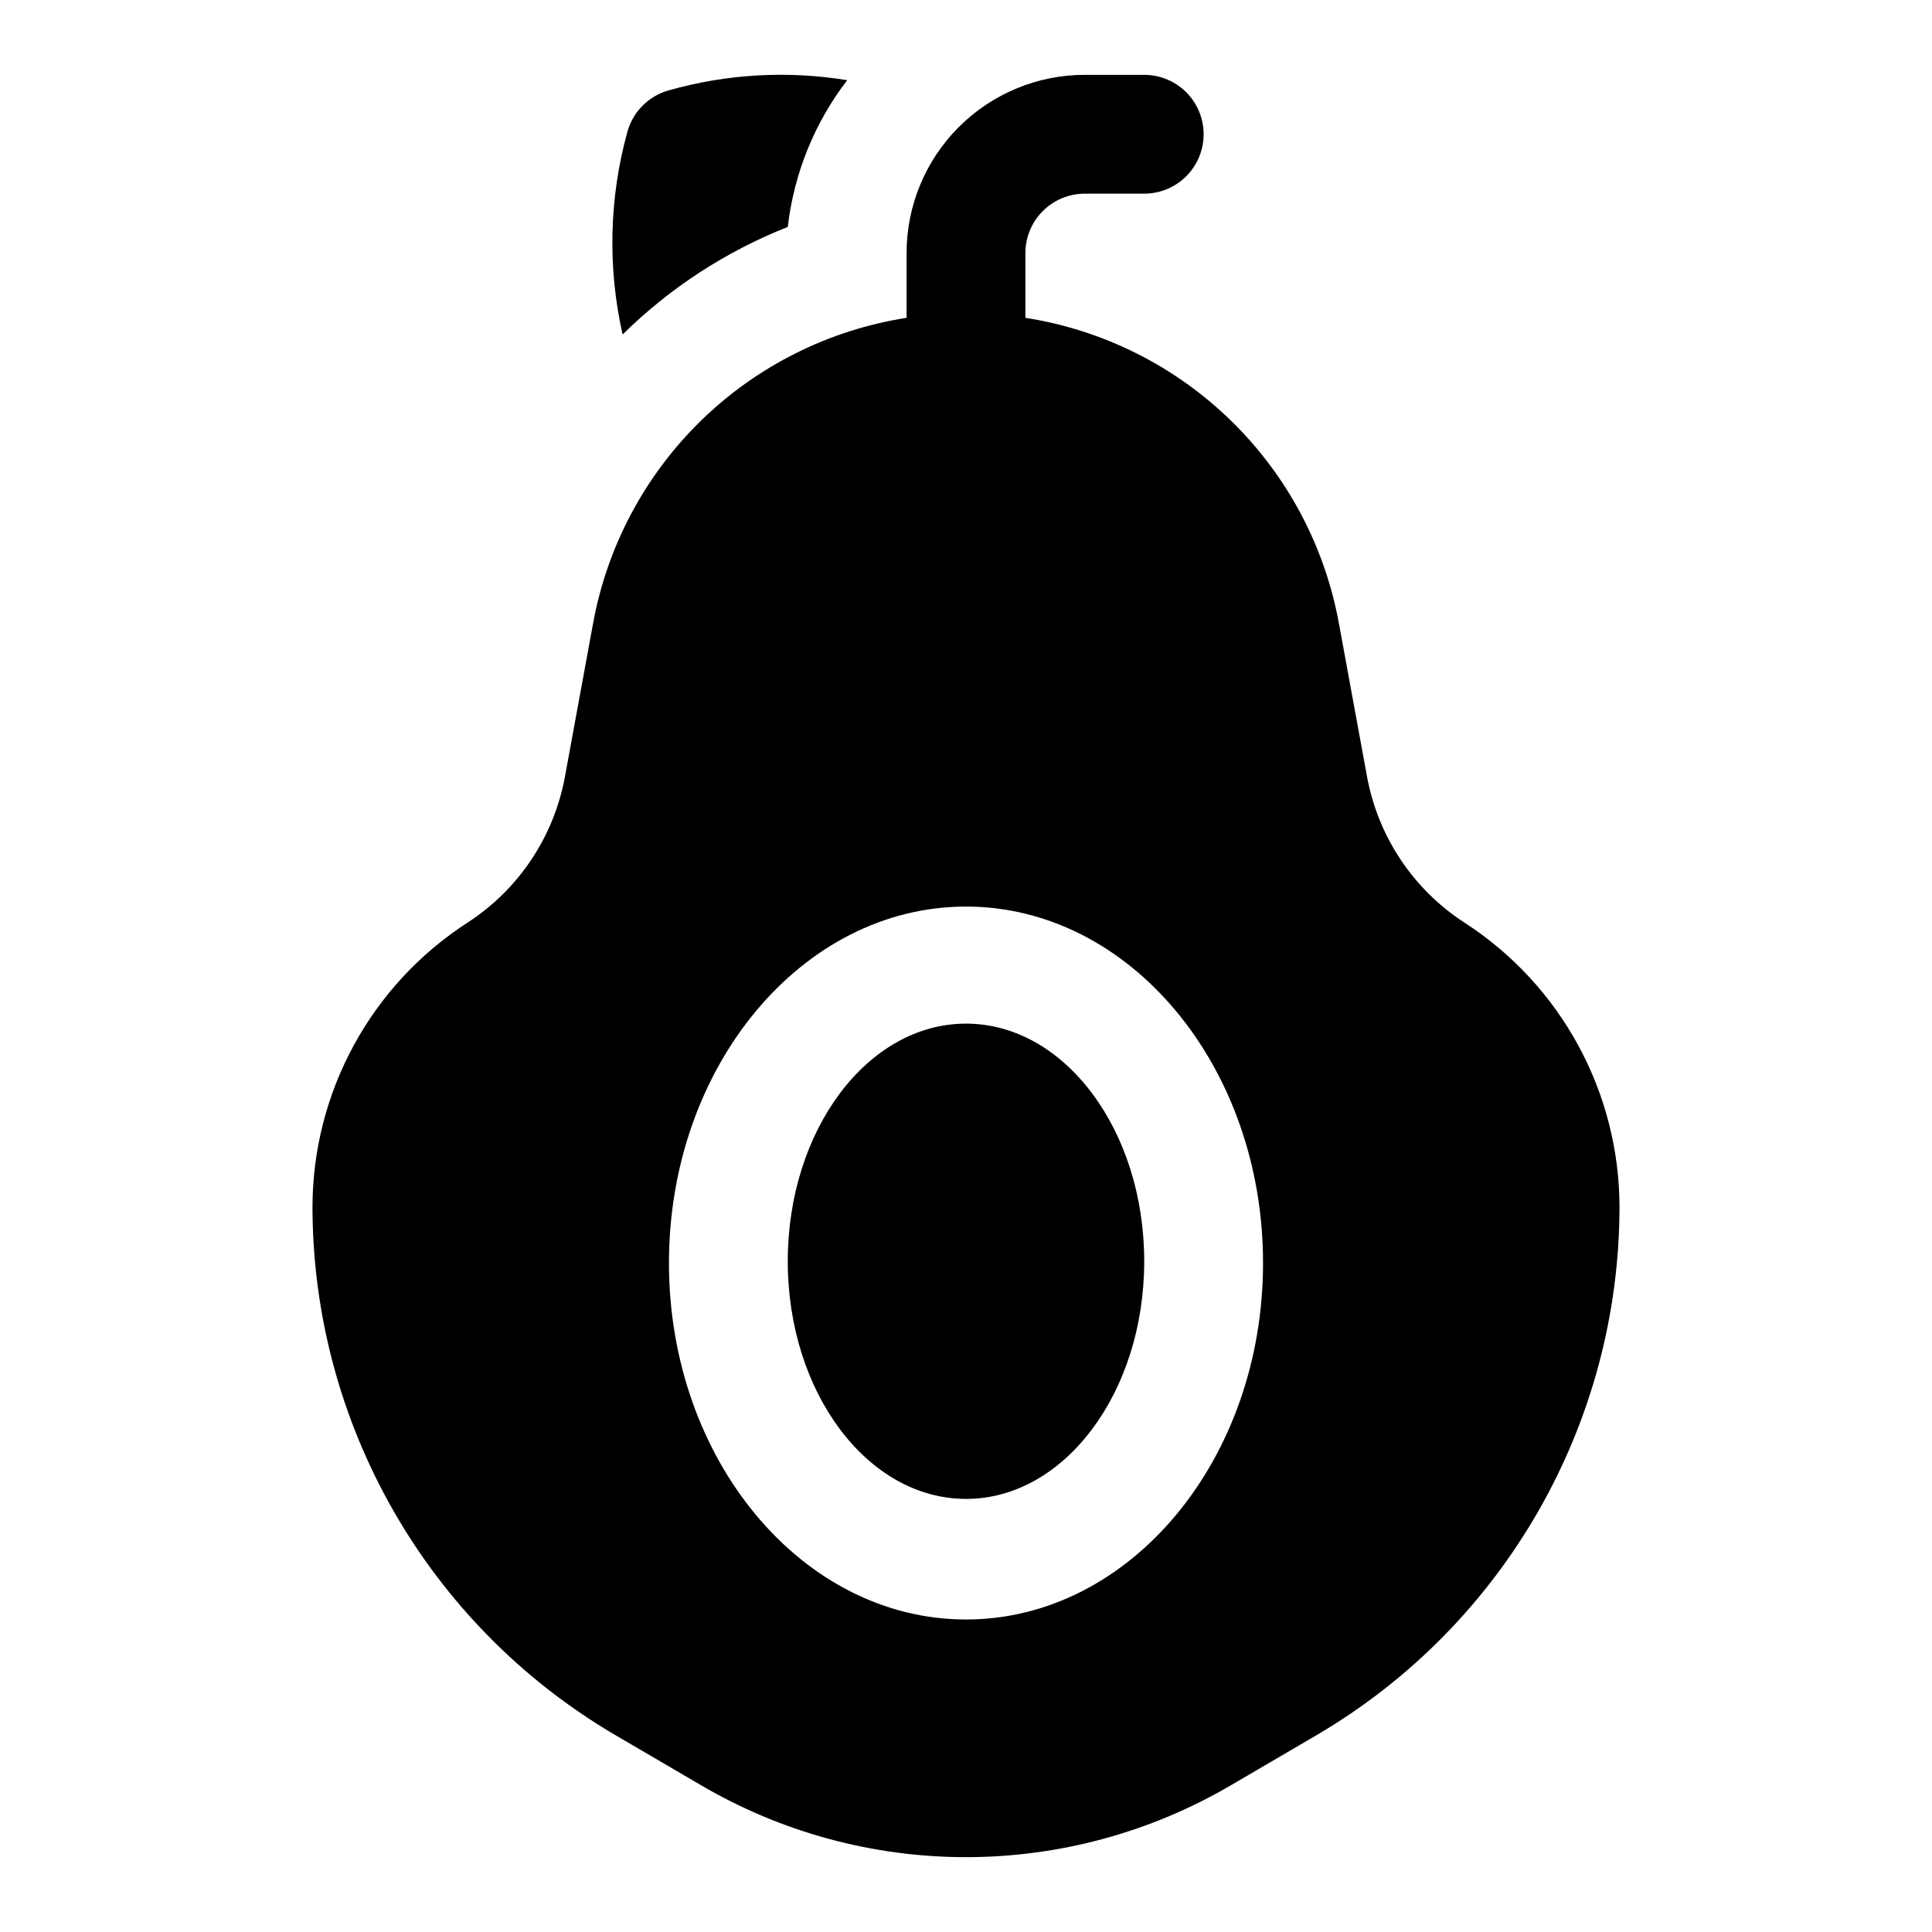
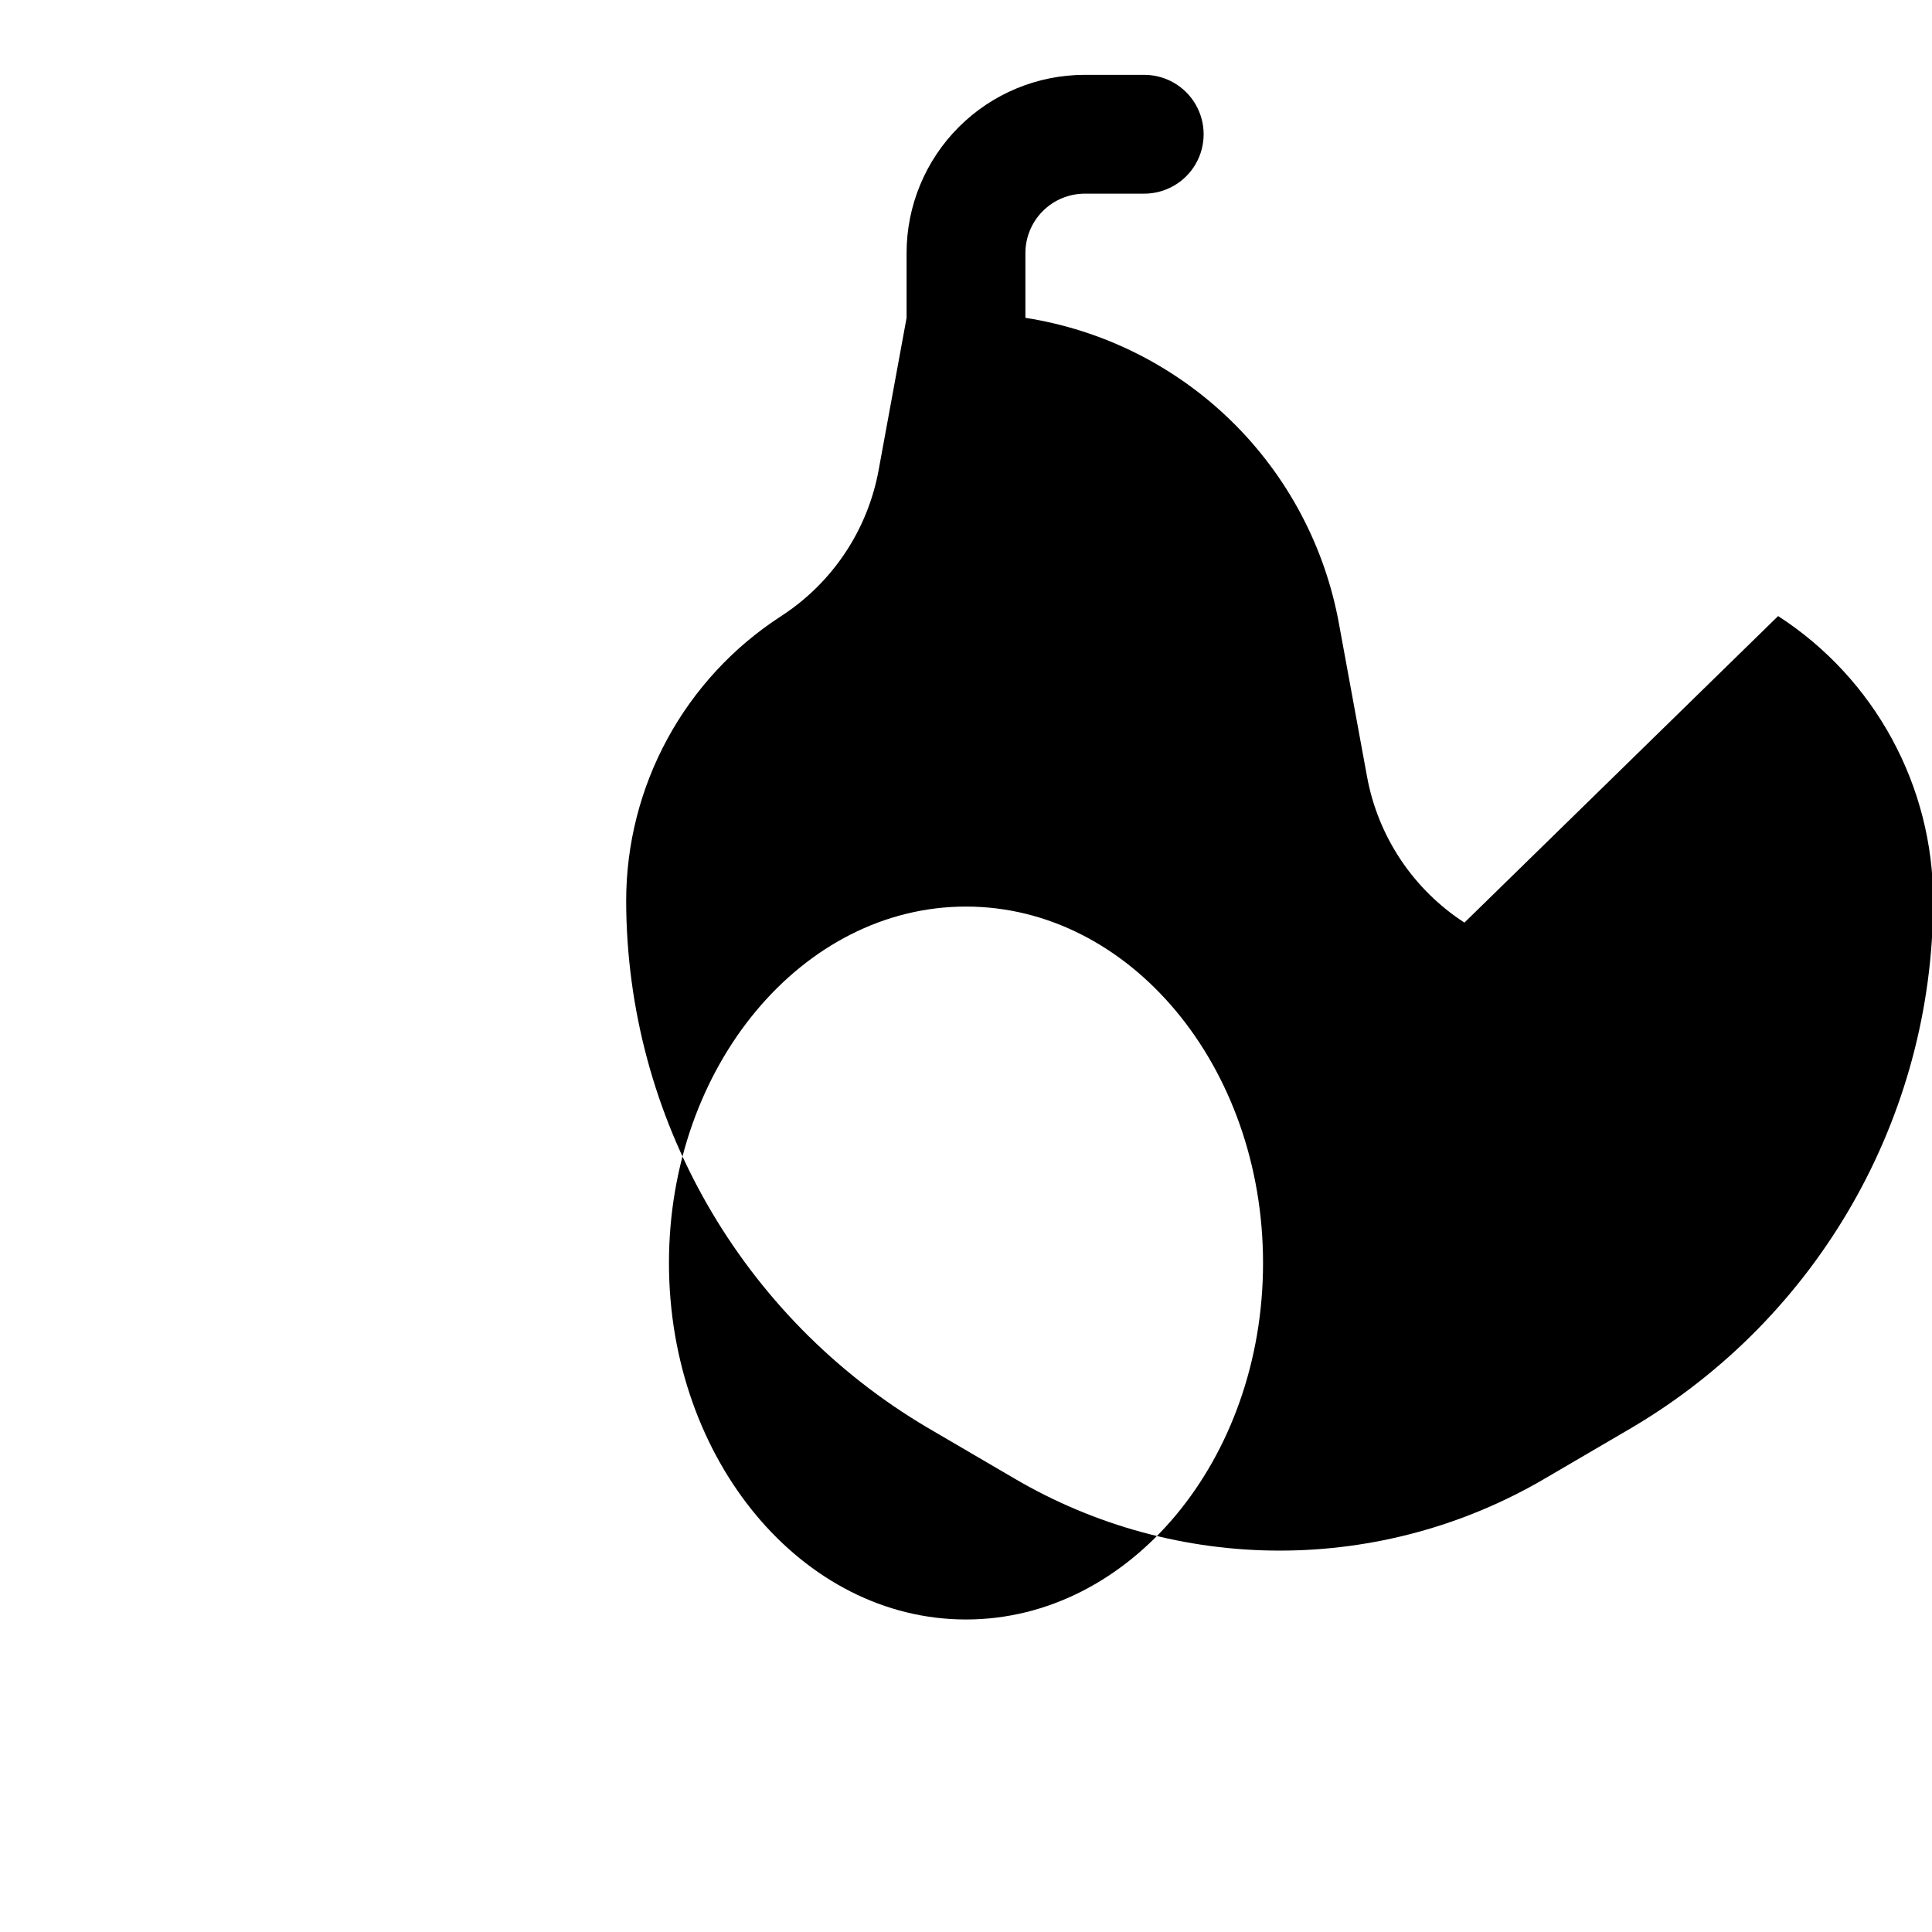
<svg xmlns="http://www.w3.org/2000/svg" fill="#000000" width="800px" height="800px" version="1.1" viewBox="144 144 512 512">
  <g>
-     <path d="m352.77 204.14c1.633-14.145 7.074-27.586 15.746-38.887-15.75-2.582-31.875-1.668-47.234 2.676-5.359 1.473-9.551 5.66-11.02 11.023-4.84 17.516-5.273 35.961-1.262 53.688 12.523-12.348 27.41-22.043 43.77-28.5z" />
-     <path d="m447.23 478.25c0 34.781-21.145 62.977-47.23 62.977s-47.234-28.195-47.234-62.977 21.148-62.977 47.234-62.977 47.23 28.195 47.23 62.977" />
-     <path d="m532.09 388.5c-13.574-8.801-22.914-22.812-25.82-38.73l-7.398-40.305c-3.684-20.504-13.668-39.352-28.57-53.914-14.902-14.562-33.973-24.113-54.559-27.324v-17.16c0-4.176 1.66-8.18 4.613-11.133 2.949-2.953 6.957-4.613 11.133-4.613h15.742c5.625 0 10.824-3 13.637-7.871s2.812-10.871 0-15.742c-2.812-4.871-8.012-7.875-13.637-7.875h-15.742c-12.527 0-24.543 4.977-33.398 13.836-8.859 8.859-13.836 20.871-13.836 33.398v17.16c-20.586 3.211-39.656 12.762-54.559 27.324-14.898 14.562-24.887 33.41-28.57 53.914l-7.398 40.305c-2.906 15.918-12.246 29.93-25.82 38.73-25.645 16.578-41.117 45.039-41.094 75.574 0.141 57.32 30.473 110.33 79.824 139.49l23.145 13.539c21.293 12.48 45.531 19.062 70.219 19.062 24.684 0 48.922-6.582 70.219-19.062l23.145-13.539h-0.004c49.352-29.164 79.688-82.172 79.824-139.49 0.023-30.535-15.449-58.996-41.094-75.574zm-132.09 184.68c-43.453 0-78.719-42.352-78.719-94.465s35.266-94.465 78.719-94.465 78.719 42.352 78.719 94.465-35.266 94.465-78.719 94.465z" />
+     <path d="m532.09 388.5c-13.574-8.801-22.914-22.812-25.82-38.73l-7.398-40.305c-3.684-20.504-13.668-39.352-28.57-53.914-14.902-14.562-33.973-24.113-54.559-27.324v-17.16c0-4.176 1.66-8.18 4.613-11.133 2.949-2.953 6.957-4.613 11.133-4.613h15.742c5.625 0 10.824-3 13.637-7.871s2.812-10.871 0-15.742c-2.812-4.871-8.012-7.875-13.637-7.875h-15.742c-12.527 0-24.543 4.977-33.398 13.836-8.859 8.859-13.836 20.871-13.836 33.398v17.16l-7.398 40.305c-2.906 15.918-12.246 29.93-25.82 38.73-25.645 16.578-41.117 45.039-41.094 75.574 0.141 57.32 30.473 110.33 79.824 139.49l23.145 13.539c21.293 12.48 45.531 19.062 70.219 19.062 24.684 0 48.922-6.582 70.219-19.062l23.145-13.539h-0.004c49.352-29.164 79.688-82.172 79.824-139.49 0.023-30.535-15.449-58.996-41.094-75.574zm-132.09 184.68c-43.453 0-78.719-42.352-78.719-94.465s35.266-94.465 78.719-94.465 78.719 42.352 78.719 94.465-35.266 94.465-78.719 94.465z" />
  </g>
</svg>